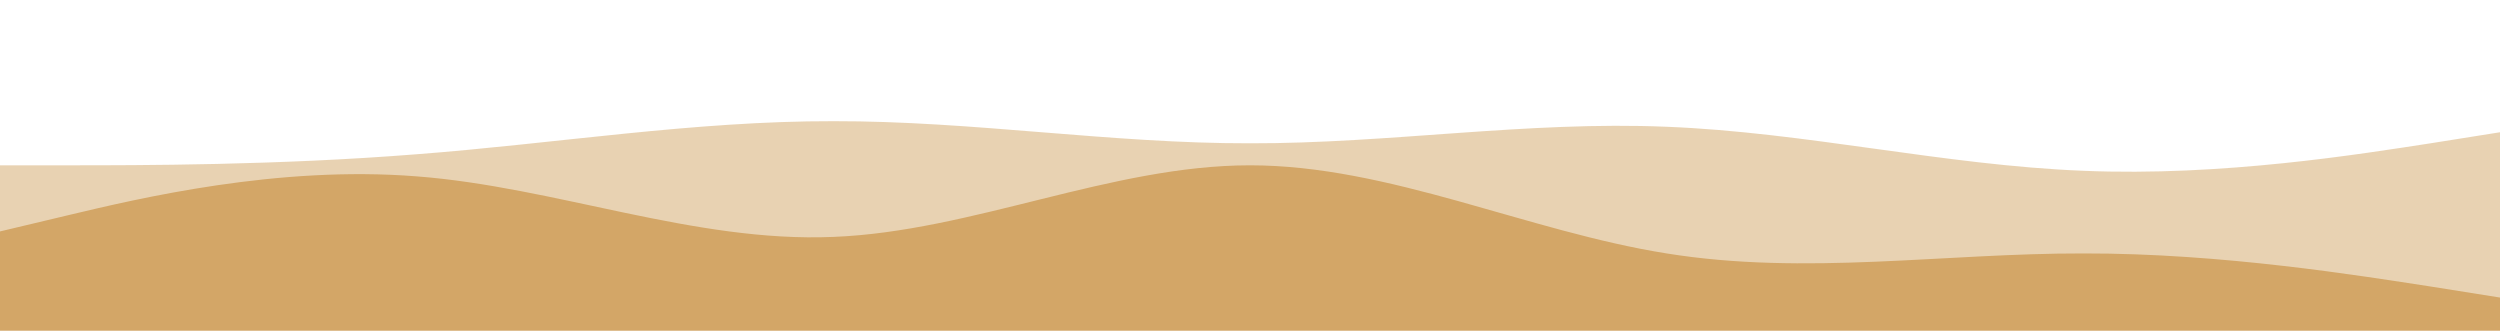
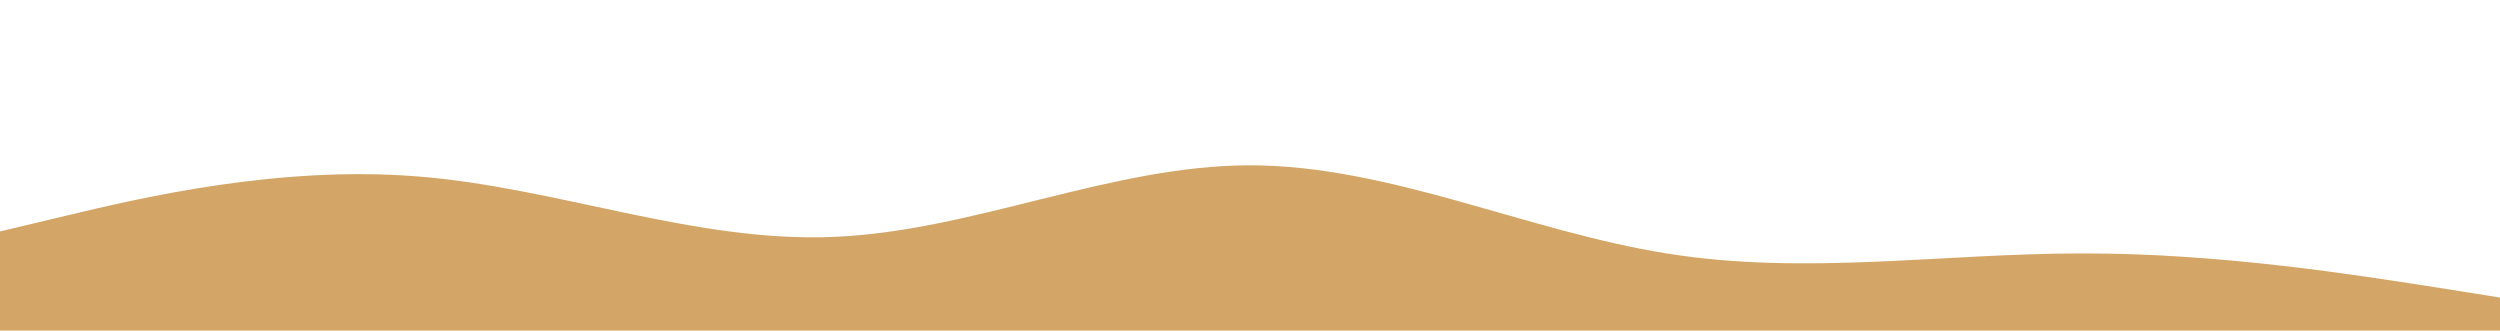
<svg xmlns="http://www.w3.org/2000/svg" width="2760" height="365" viewBox="0 0 2760 365" fill="none">
-   <path d="M0 182.5H76.667C153.333 182.5 306.667 182.5 460 170.295C613.333 158.547 766.667 133.453 920 133.795C1073.33 133.453 1226.67 158.547 1380 158.205C1533.33 158.547 1686.67 133.453 1840 139.955C1993.33 146 2146.67 182.5 2300 188.545C2453.33 195.047 2606.67 169.953 2683.33 158.205L2760 146V365H2683.33C2606.67 365 2453.33 365 2300 365C2146.67 365 1993.33 365 1840 365C1686.67 365 1533.33 365 1380 365C1226.67 365 1073.33 365 920 365C766.667 365 613.333 365 460 365C306.667 365 153.333 365 76.667 365H0V182.5Z" fill="#D3A667" fill-opacity="0.5" />
  <path d="M0 255.5L76.667 237.25C153.333 219 306.667 182.5 460 194.705C613.333 206.453 766.667 268.047 920 261.545C1073.33 255.5 1226.67 182.5 1380 182.5C1533.33 182.5 1686.67 255.5 1840 279.795C1993.33 304.547 2146.67 279.453 2300 279.795C2453.33 279.453 2606.67 304.547 2683.33 316.295L2760 328.5V365H2683.33C2606.67 365 2453.33 365 2300 365C2146.67 365 1993.33 365 1840 365C1686.67 365 1533.33 365 1380 365C1226.67 365 1073.33 365 920 365C766.667 365 613.333 365 460 365C306.667 365 153.333 365 76.667 365H0V255.5Z" fill="#D3A667" />
</svg>